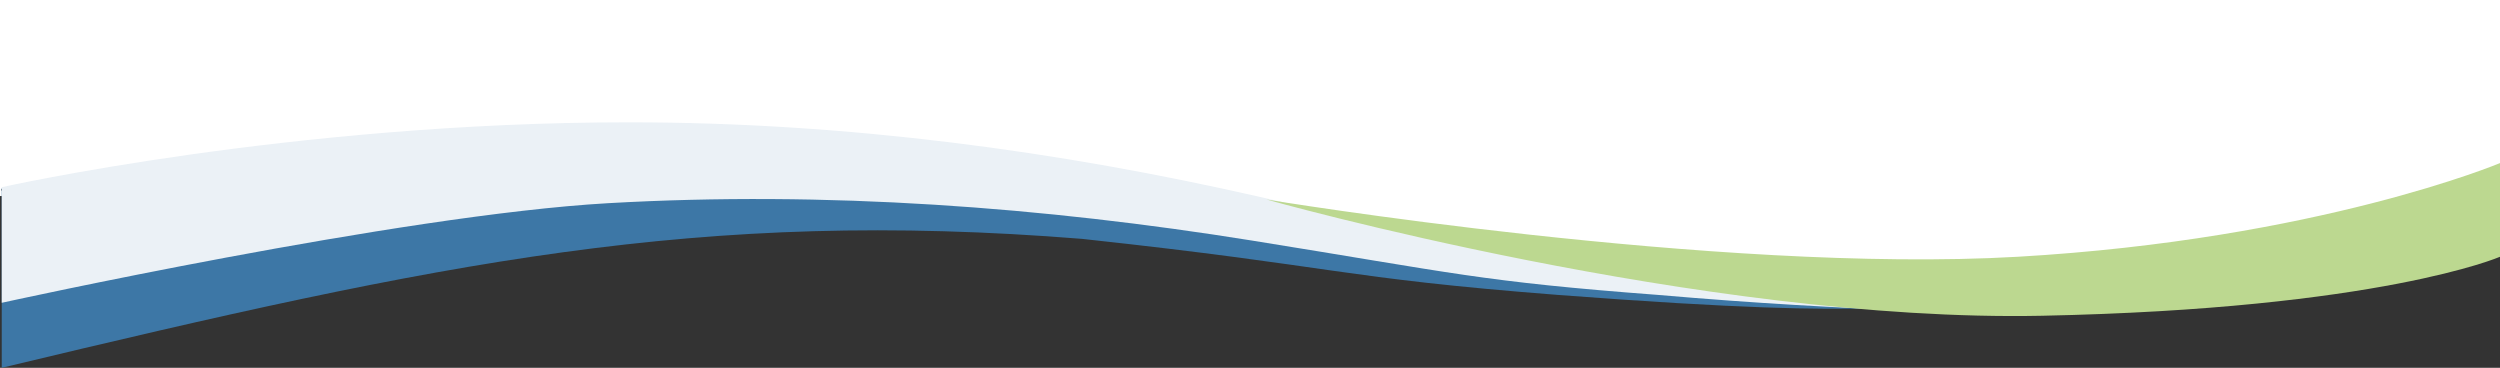
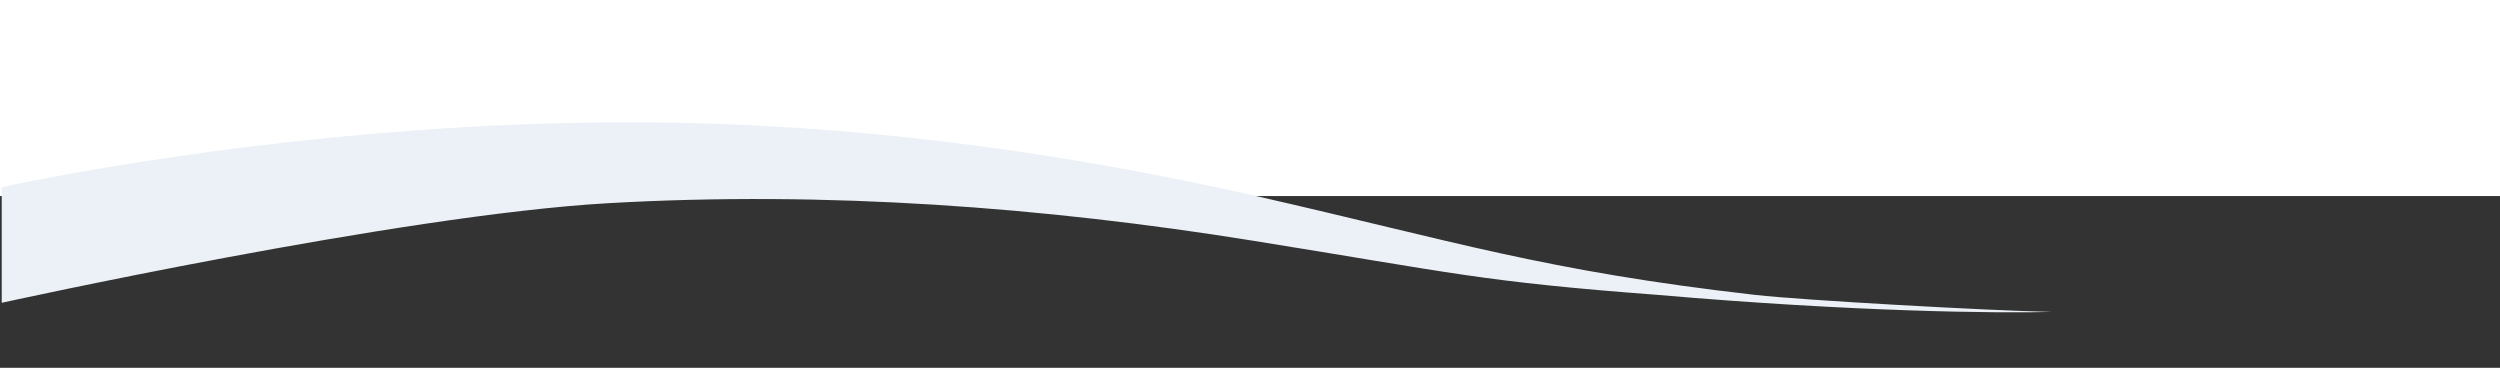
<svg xmlns="http://www.w3.org/2000/svg" width="1441" height="212" viewBox="0 0 1441 212">
  <rect x="0" y="0" width="1441" height="212" fill="#333333" stroke="none" />
  <defs>
    <style>.a{fill:#fff;}.b{fill:#3d77a6;}.c{fill:#ebf1f6;}.d{fill:#bcd890;}</style>
  </defs>
  <rect class="a" width="1441" height="113" />
-   <path style="stroke: rgb(0, 0, 0); fill: rgb(255, 255, 255);" d="M 0.842 109.442 C 165.718 94.243 265.748 36.772 737.301 122.083 C 805.102 134.349 1184.521 234.618 1444.593 95.696 C 1452.659 91.387 1448.466 -1.05 1440.793 -1.069 C 952.16 -2.302 473.024 -0.08 -1.368 -1.069" />
-   <path class="a" d="M0,0,21.422,34.168,185.068,75.08,364.782,103.4l83.287,3.6h89.063c.937,0,84.937-5.845,84.937-5.845l50-6.744,42.143-8.542,17.61-4.046,28.247-7.34V6.906Z" transform="translate(680.932 73)" />
-   <path class="b" d="M81.394,119C335.36,58.11,483.34,26.986,704.02,44.678c148,15.991,148.268,22.506,274.314,32.31,105.739,8.053,150.384,8.522,180.666,7.7-34.739-.672-228.2-28.748-255.593-31.861C782.1,39.041,917.729,46.315,806.04,20.872,691.731-5.173,569.506-22,442.712-22,248.478-22,81.394,15.4,81.394,15.4" transform="translate(-80.394 93)" />
  <path class="c" d="M326.89,56.086C452.822,48.9,578.248,58.387,698.1,77.632c117.105,18.8,131.782,23.621,234.02,31.324,113.091,9.8,196.6,10.624,226.883,9.8-34.739-.672-143.465-6.691-170.862-9.8C866.831,95.169,813.741,77.784,702.052,52.34,587.743,26.3,465.518,9.468,338.724,9.468c-194.235,0-361.319,37.4-361.319,37.4V113.5S206.726,62.945,326.89,56.086" transform="translate(23.594 61.032)" />
-   <path class="d" d="M1814-11018.164s-105,44-278,54-433-33-433-33,252,71,447,67,264-34,264-34Z" transform="translate(-373 11112.164)" />
</svg>